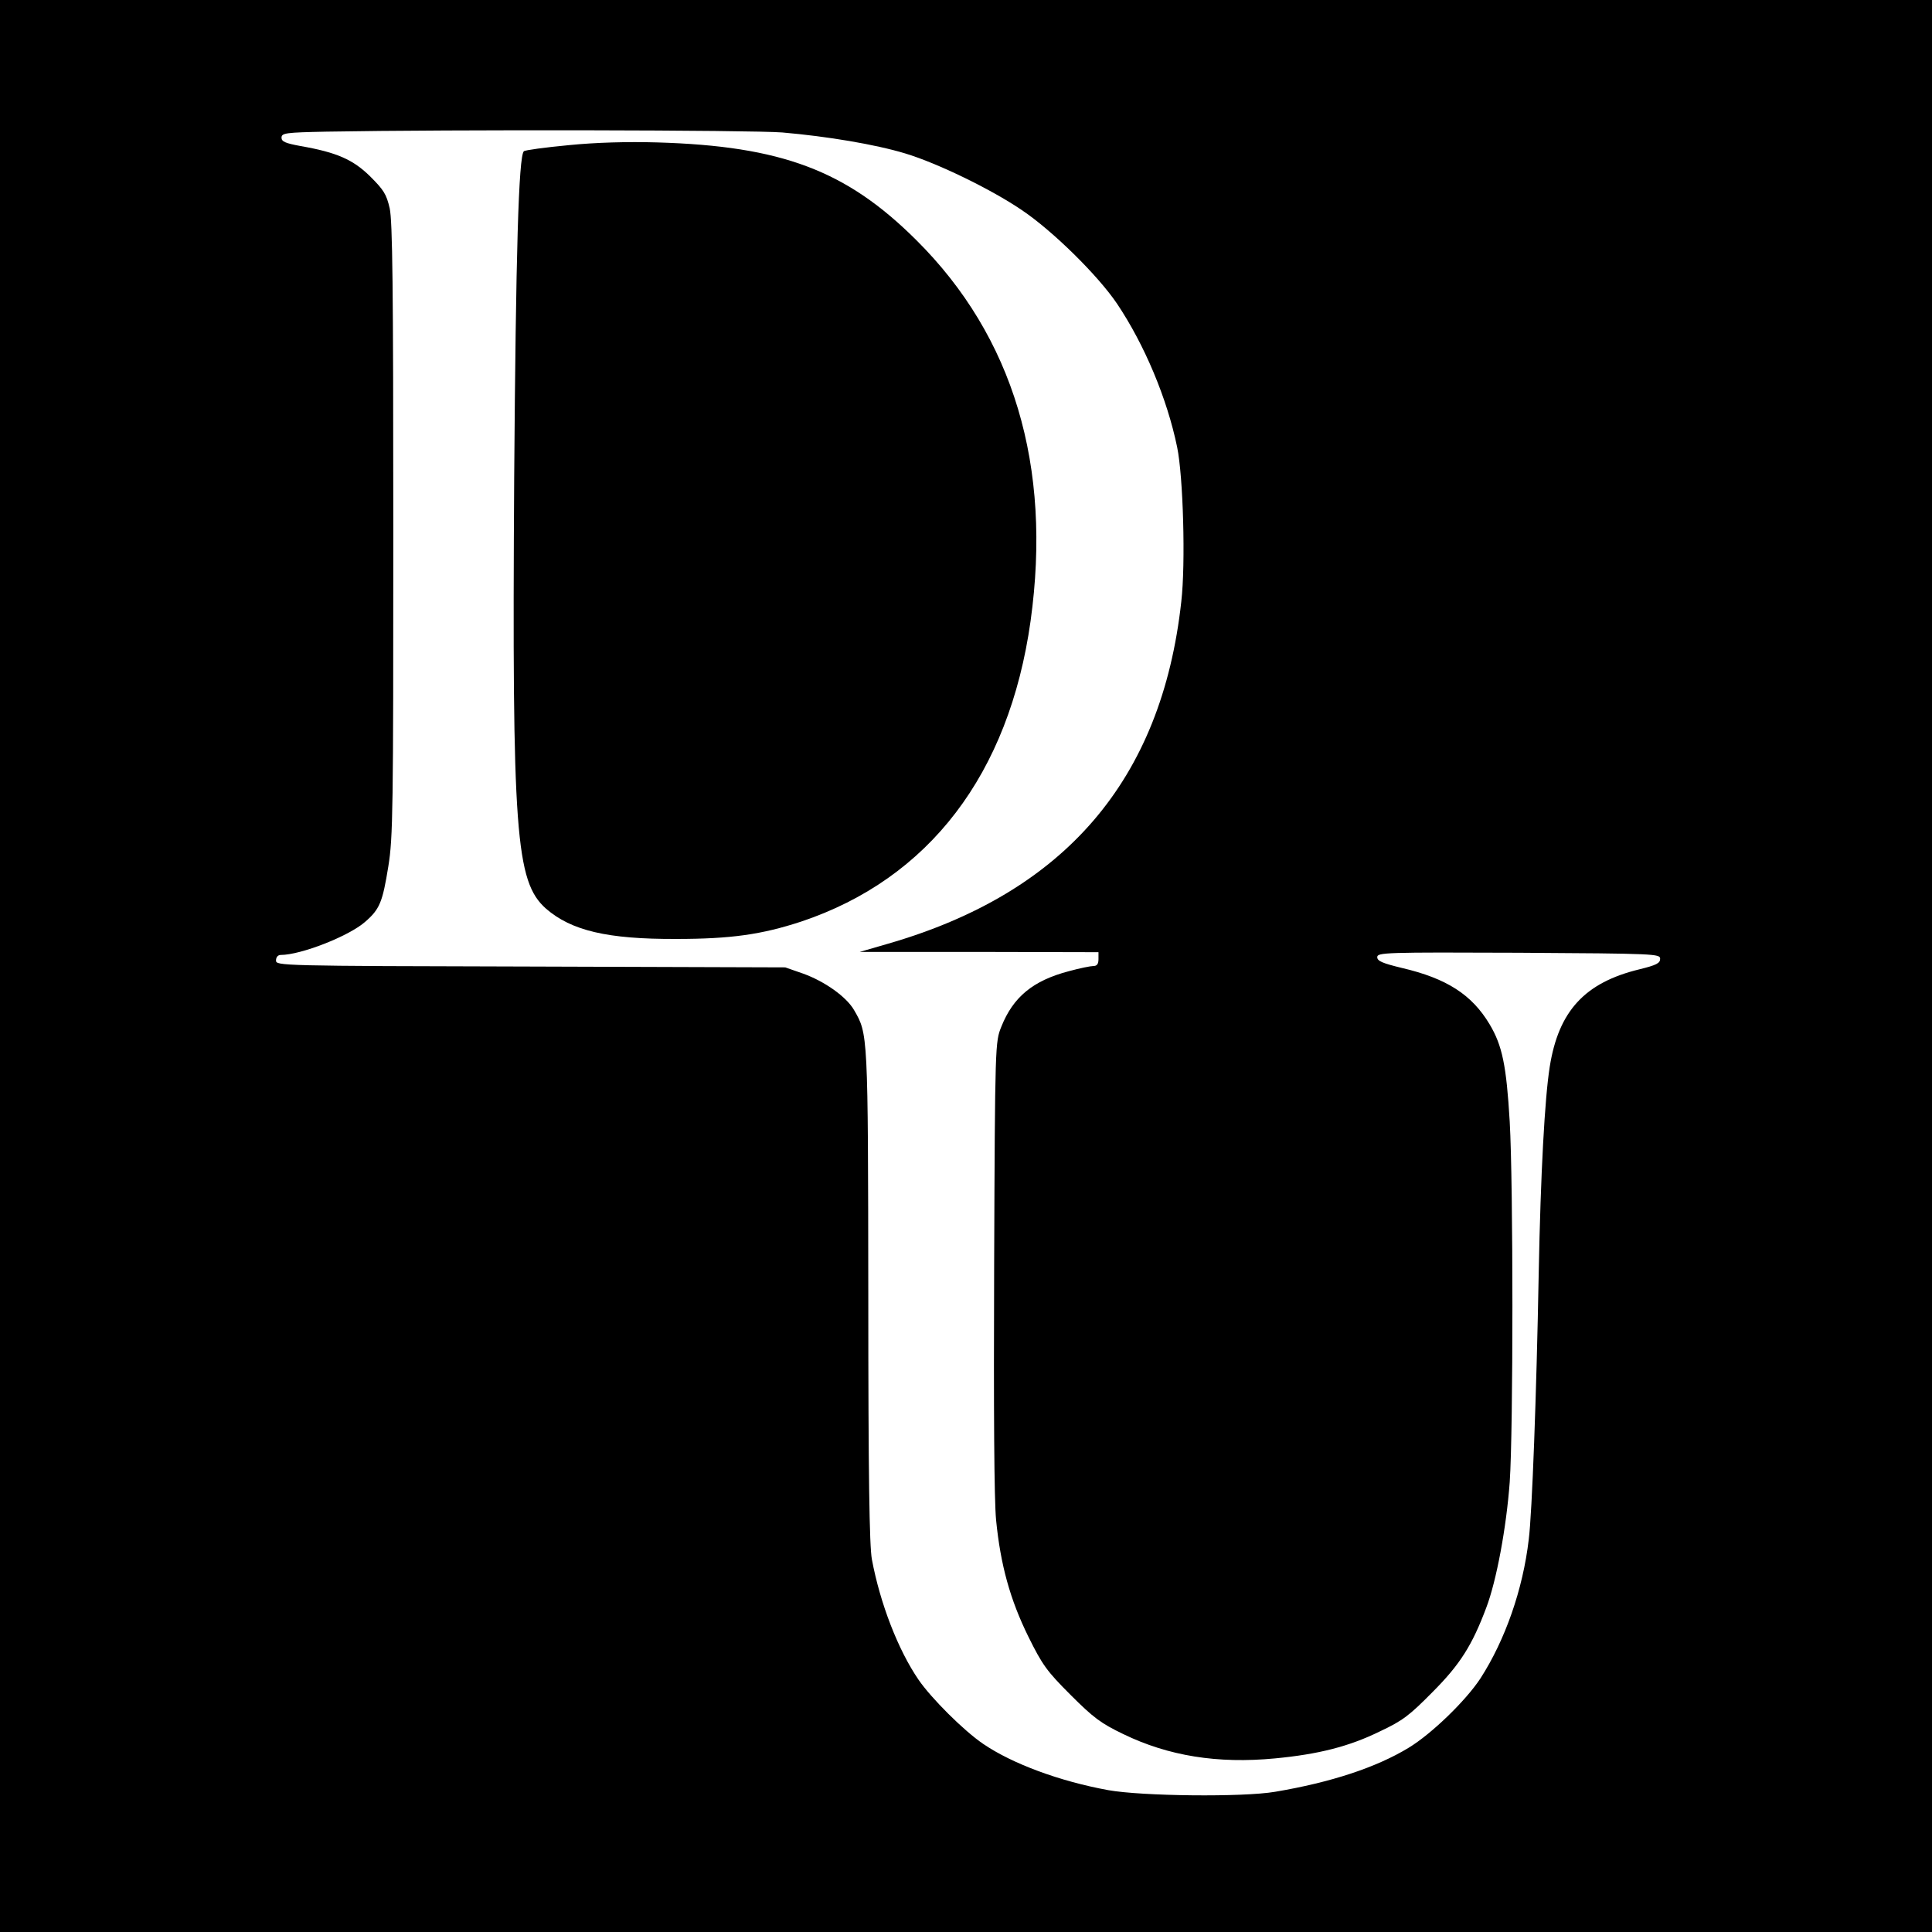
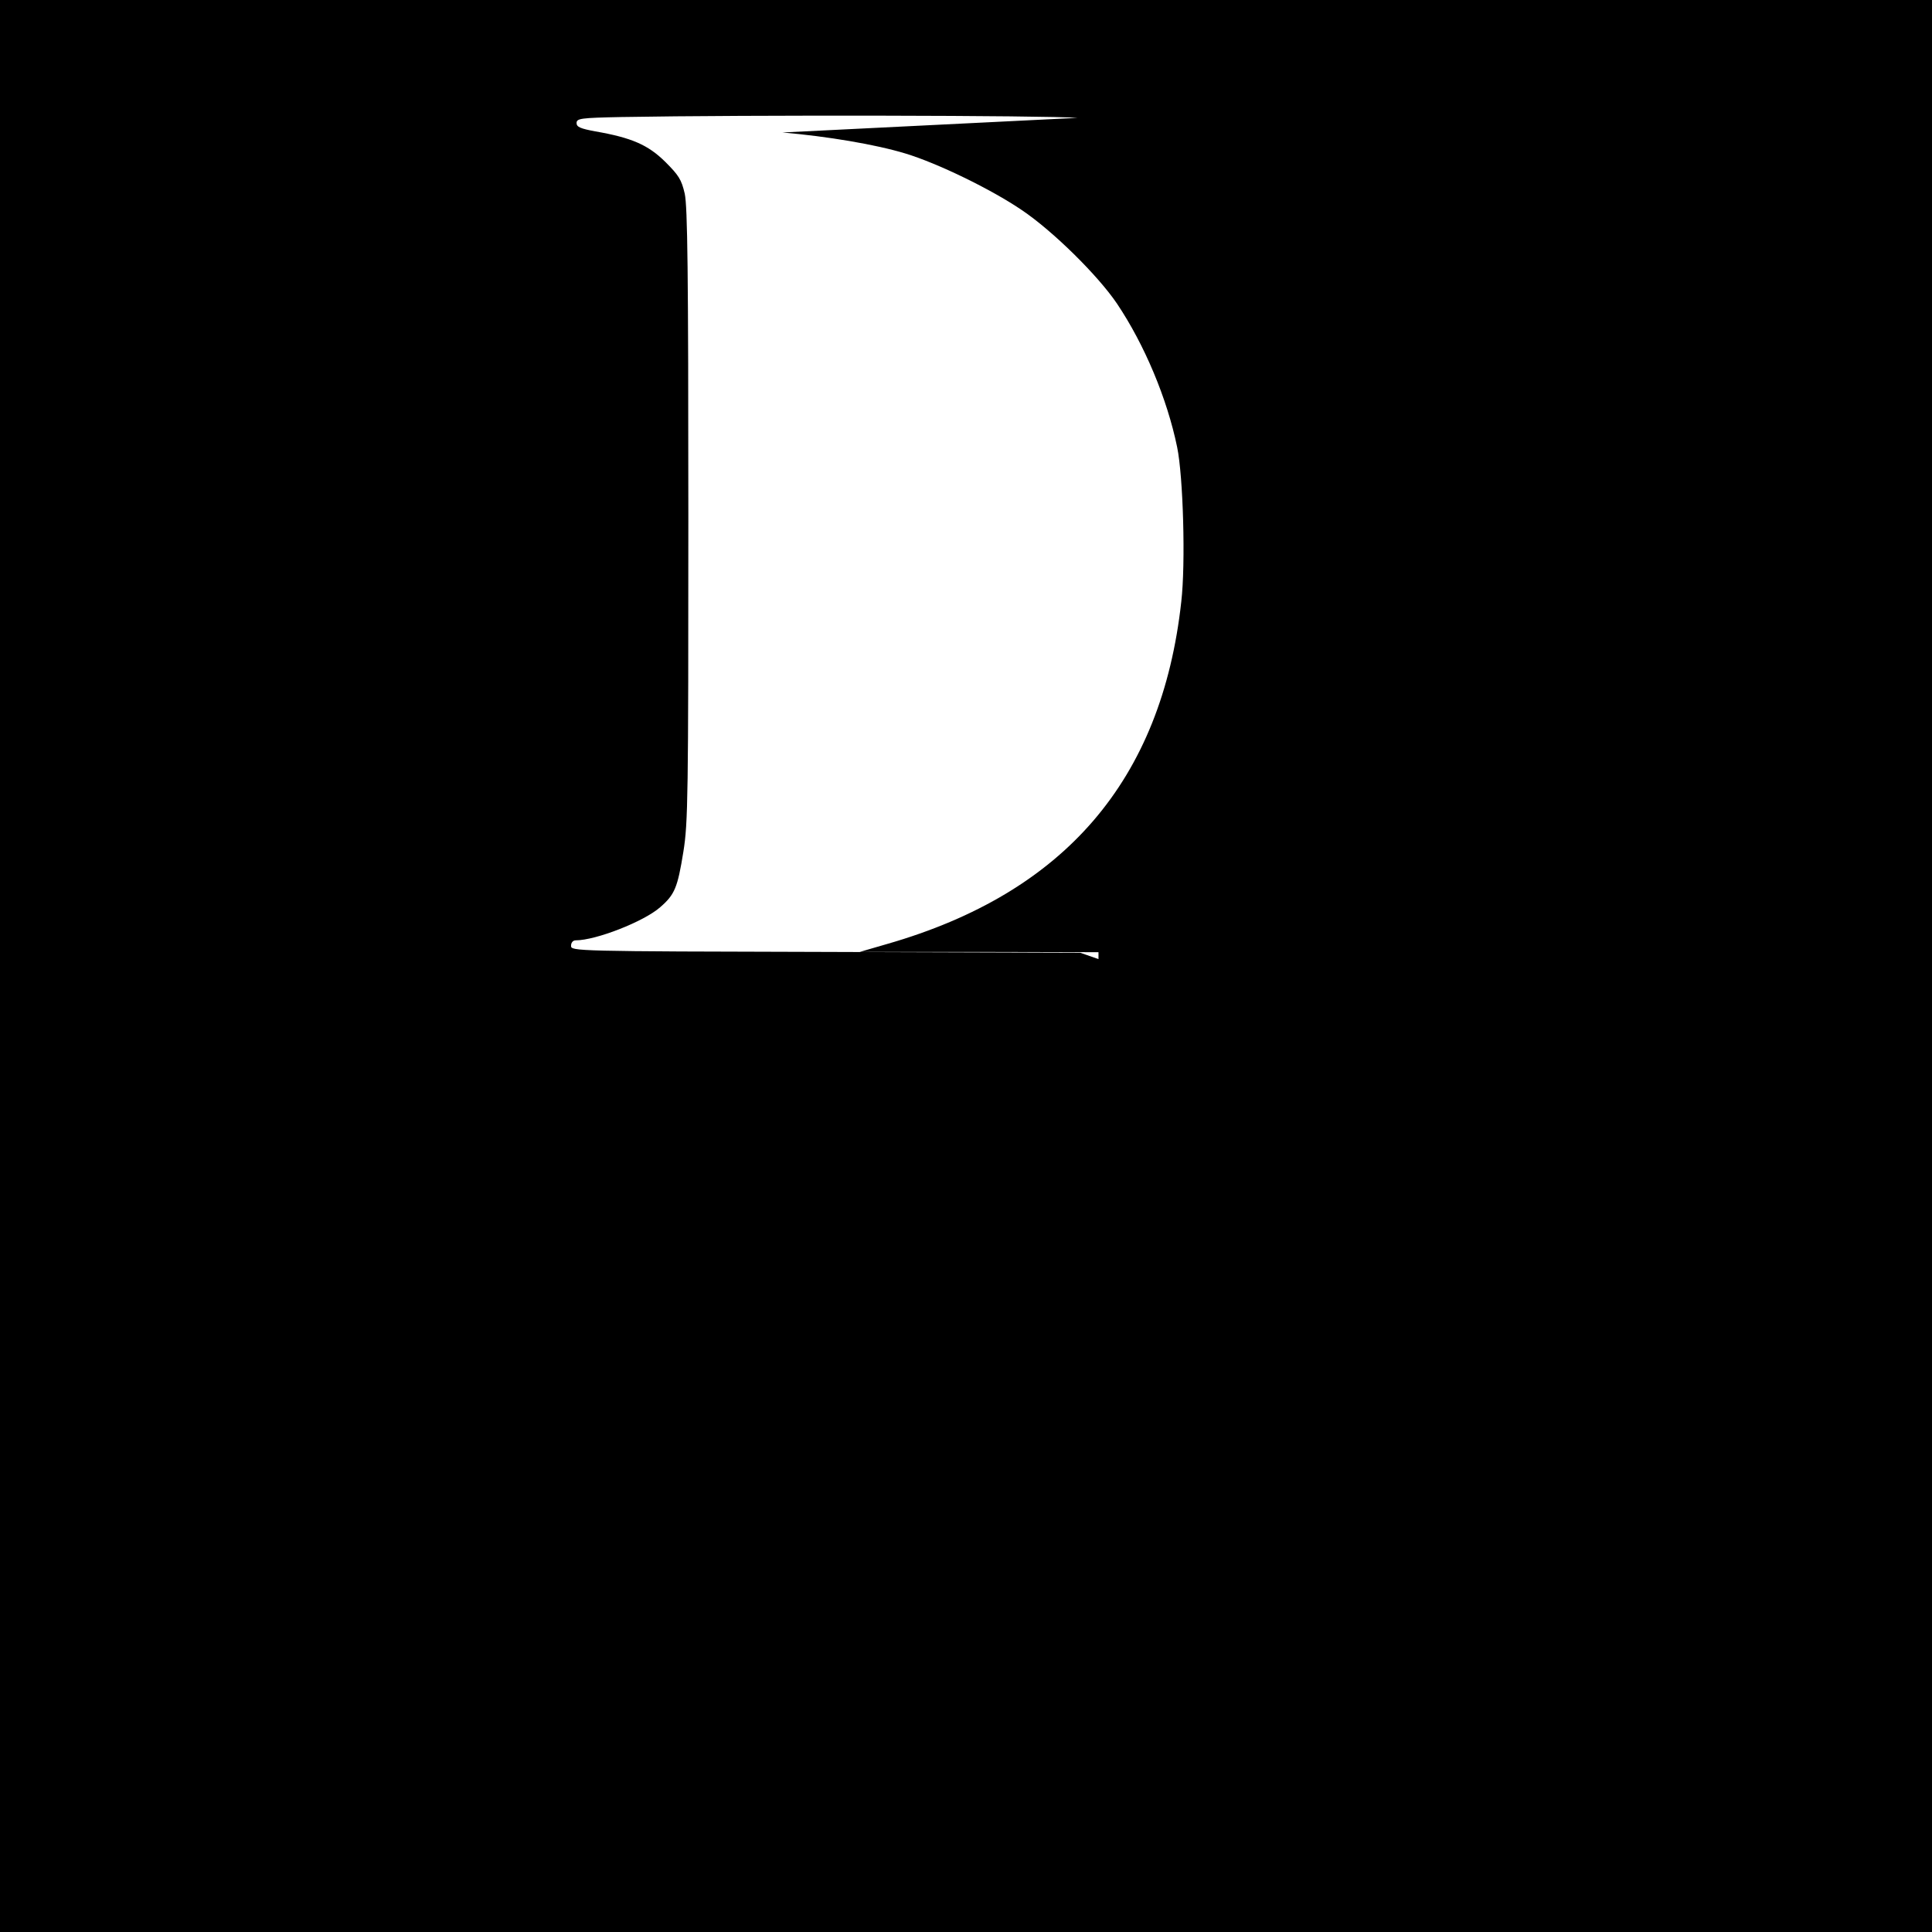
<svg xmlns="http://www.w3.org/2000/svg" version="1.0" width="700pt" height="700pt" viewBox="0 0 700 700" preserveAspectRatio="xMidYMid meet">
  <g transform="translate(0,700) scale(0.1,-0.1)" fill="#000000" stroke="none">
-     <path d="M0 3500 l0 -3500 3500 0 3500 0 0 3500 0 3500 -3500 0 -3500 0 0 -3500z m2835 3020 c162 -14 336 -43 445 -76 116 -35 310 -129 422 -205 113 -76 276 -237 345 -339 100 -149 182 -345 218 -520 22 -106 31 -422 15 -560 -71 -646 -422 -1055 -1065 -1240 l-100 -29 433 0 432 -1 0 -25 c0 -17 -5 -25 -18 -25 -10 0 -50 -8 -90 -19 -129 -34 -201 -93 -244 -201 -22 -55 -23 -57 -26 -865 -2 -533 0 -848 7 -922 16 -163 51 -289 117 -423 51 -103 67 -125 153 -211 83 -83 110 -103 191 -142 163 -79 341 -108 550 -88 157 15 268 43 380 98 83 39 107 58 190 142 100 100 144 170 195 306 37 97 73 291 85 455 13 189 13 1077 0 1306 -12 204 -27 276 -73 353 -64 107 -155 166 -318 204 -70 17 -89 25 -89 39 0 17 28 18 513 16 498 -3 512 -4 512 -22 0 -16 -14 -23 -75 -38 -198 -48 -293 -151 -325 -353 -18 -113 -33 -384 -40 -750 -8 -439 -24 -868 -36 -962 -21 -182 -86 -366 -175 -504 -53 -81 -178 -202 -261 -252 -117 -71 -281 -125 -483 -159 -117 -20 -482 -16 -605 6 -175 32 -346 95 -452 167 -71 48 -189 166 -235 233 -74 108 -139 276 -169 436 -9 48 -13 301 -13 955 -1 956 -1 948 -52 1036 -28 48 -106 103 -183 131 l-66 23 -922 3 c-911 2 -923 3 -923 22 0 12 7 20 17 20 73 0 247 68 306 120 53 46 63 71 84 201 17 105 18 202 18 1219 0 891 -3 1117 -13 1165 -12 52 -22 67 -71 116 -62 61 -121 87 -253 110 -54 10 -68 16 -68 30 0 17 14 19 163 22 448 8 1537 6 1652 -3z" />
-     <path d="M2060 6474 c-85 -8 -158 -18 -162 -22 -19 -19 -29 -369 -35 -1182 -8 -1288 5 -1464 115 -1562 92 -80 223 -111 472 -110 198 0 310 16 453 63 463 155 753 534 831 1089 78 561 -62 1030 -414 1380 -253 252 -487 341 -940 354 -106 3 -220 0 -320 -10z" />
+     <path d="M0 3500 l0 -3500 3500 0 3500 0 0 3500 0 3500 -3500 0 -3500 0 0 -3500z m2835 3020 c162 -14 336 -43 445 -76 116 -35 310 -129 422 -205 113 -76 276 -237 345 -339 100 -149 182 -345 218 -520 22 -106 31 -422 15 -560 -71 -646 -422 -1055 -1065 -1240 l-100 -29 433 0 432 -1 0 -25 l-66 23 -922 3 c-911 2 -923 3 -923 22 0 12 7 20 17 20 73 0 247 68 306 120 53 46 63 71 84 201 17 105 18 202 18 1219 0 891 -3 1117 -13 1165 -12 52 -22 67 -71 116 -62 61 -121 87 -253 110 -54 10 -68 16 -68 30 0 17 14 19 163 22 448 8 1537 6 1652 -3z" />
  </g>
</svg>